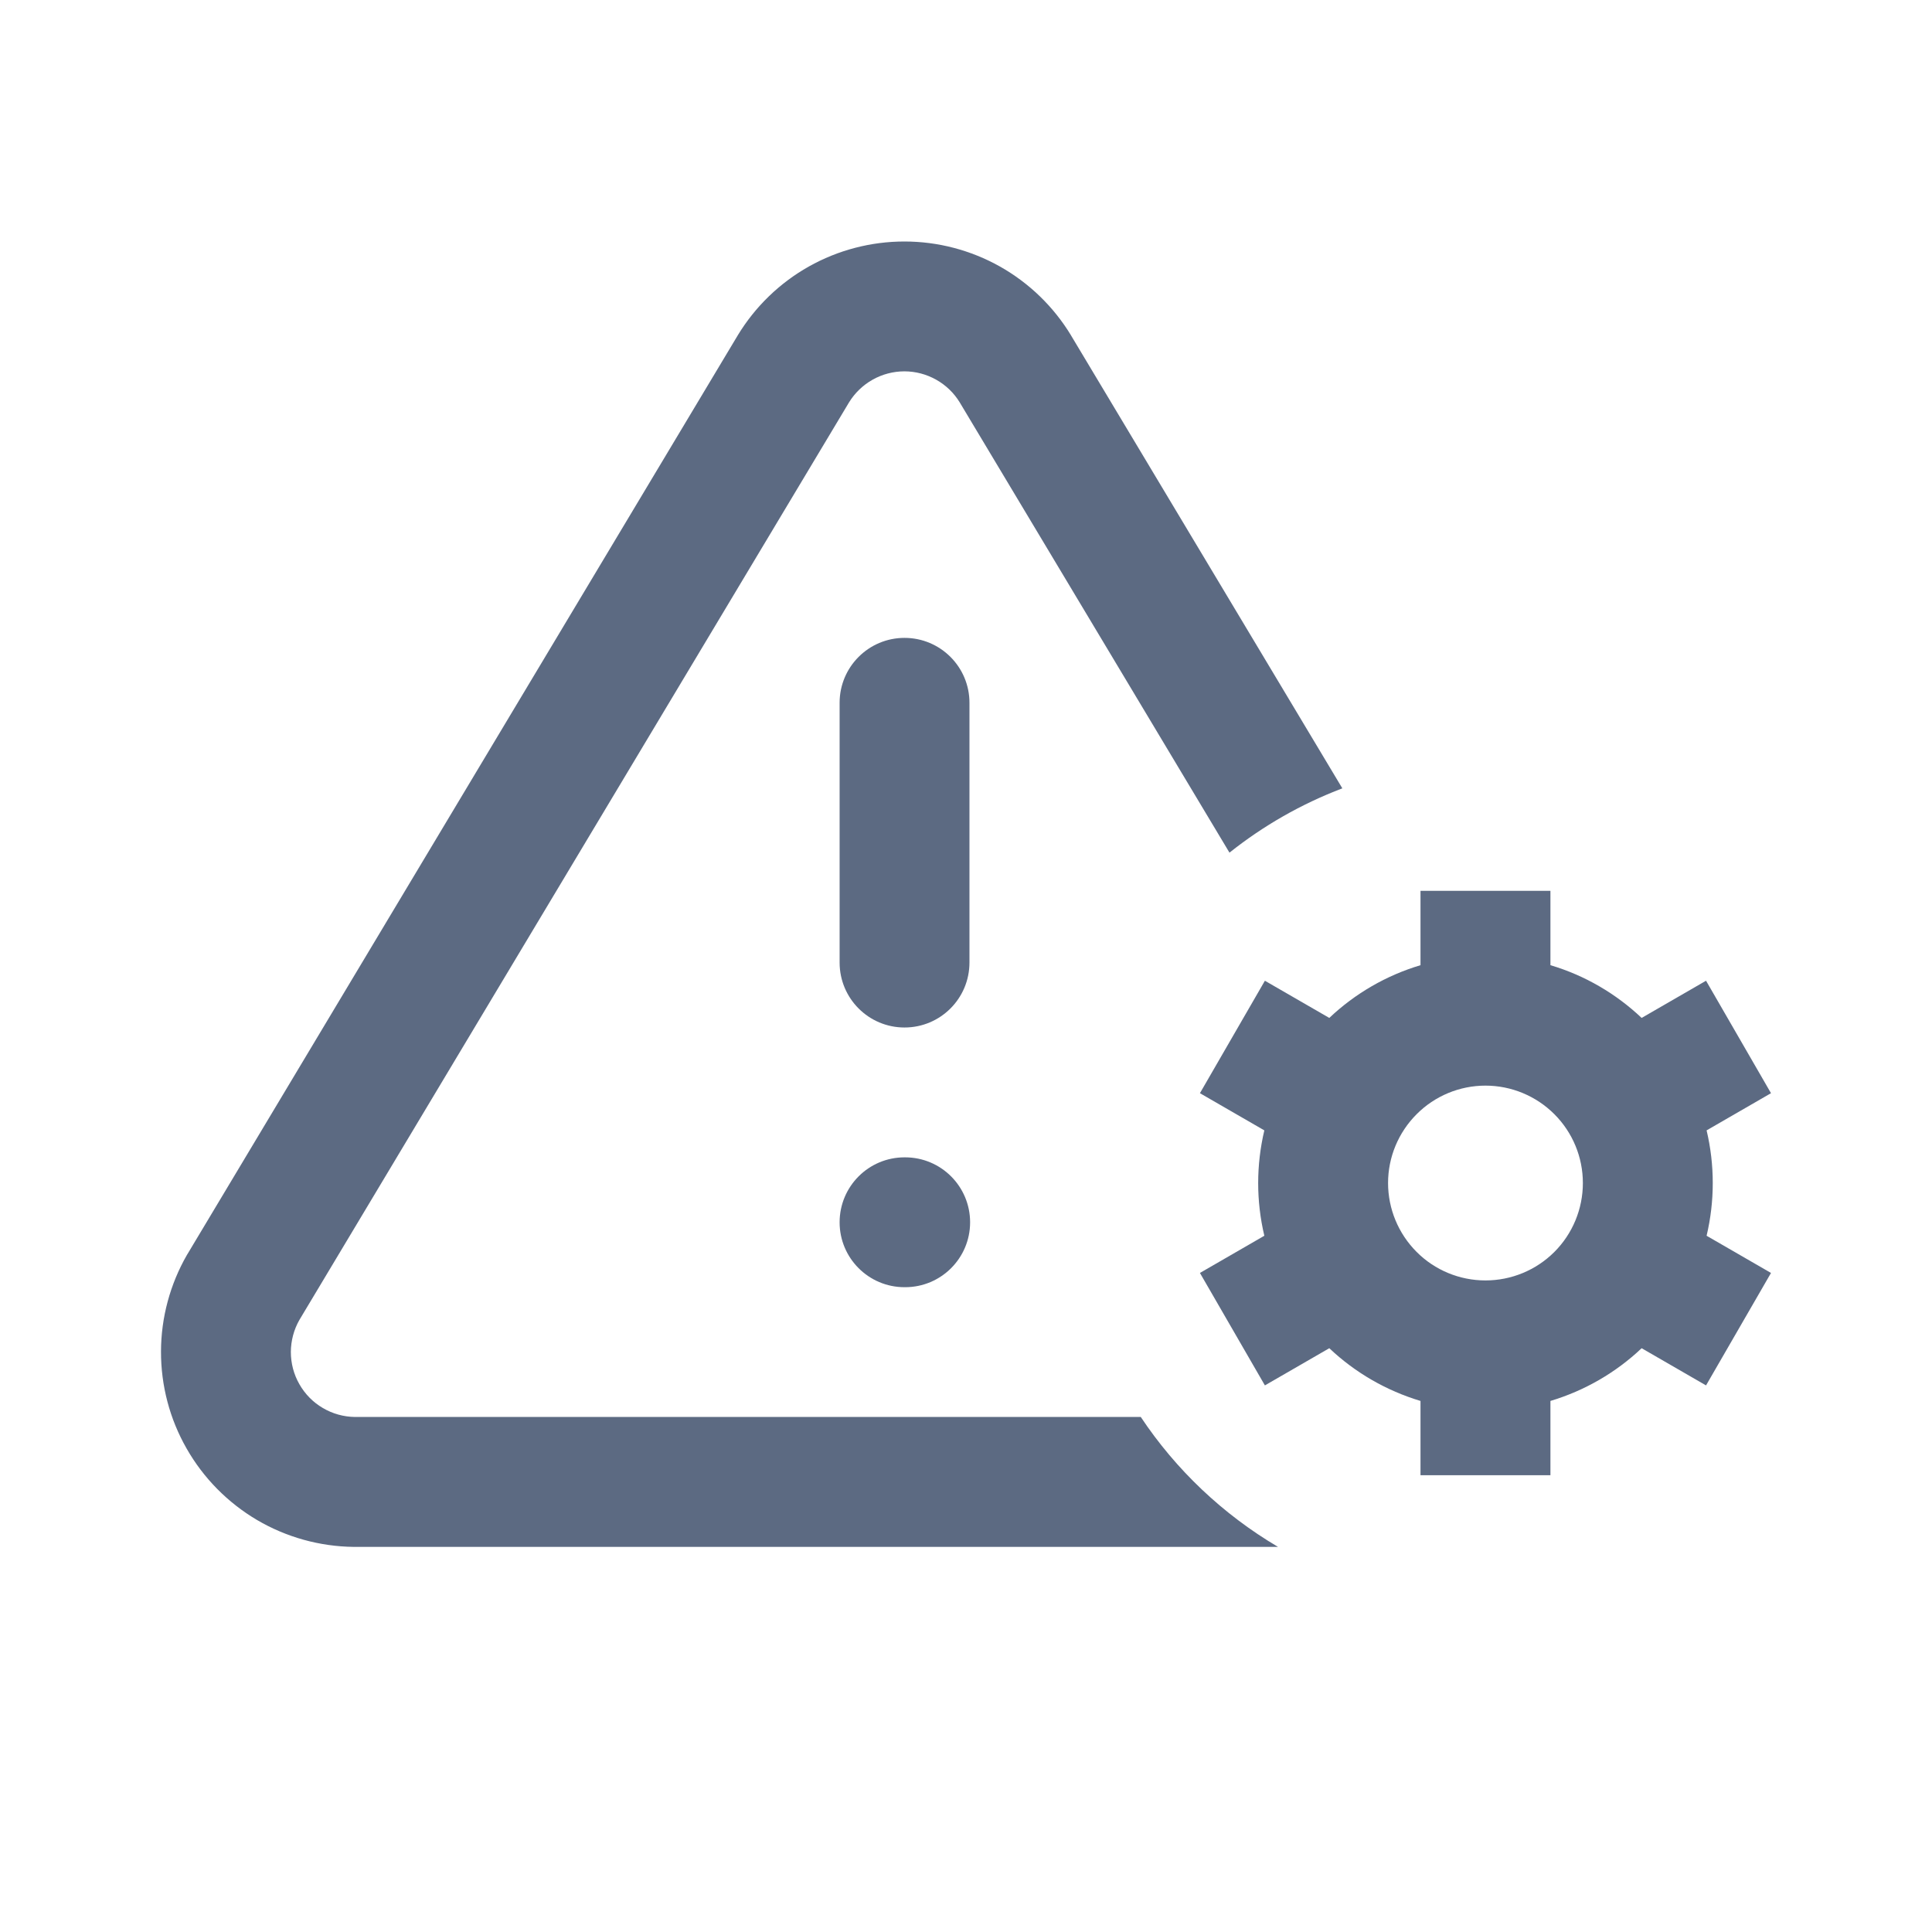
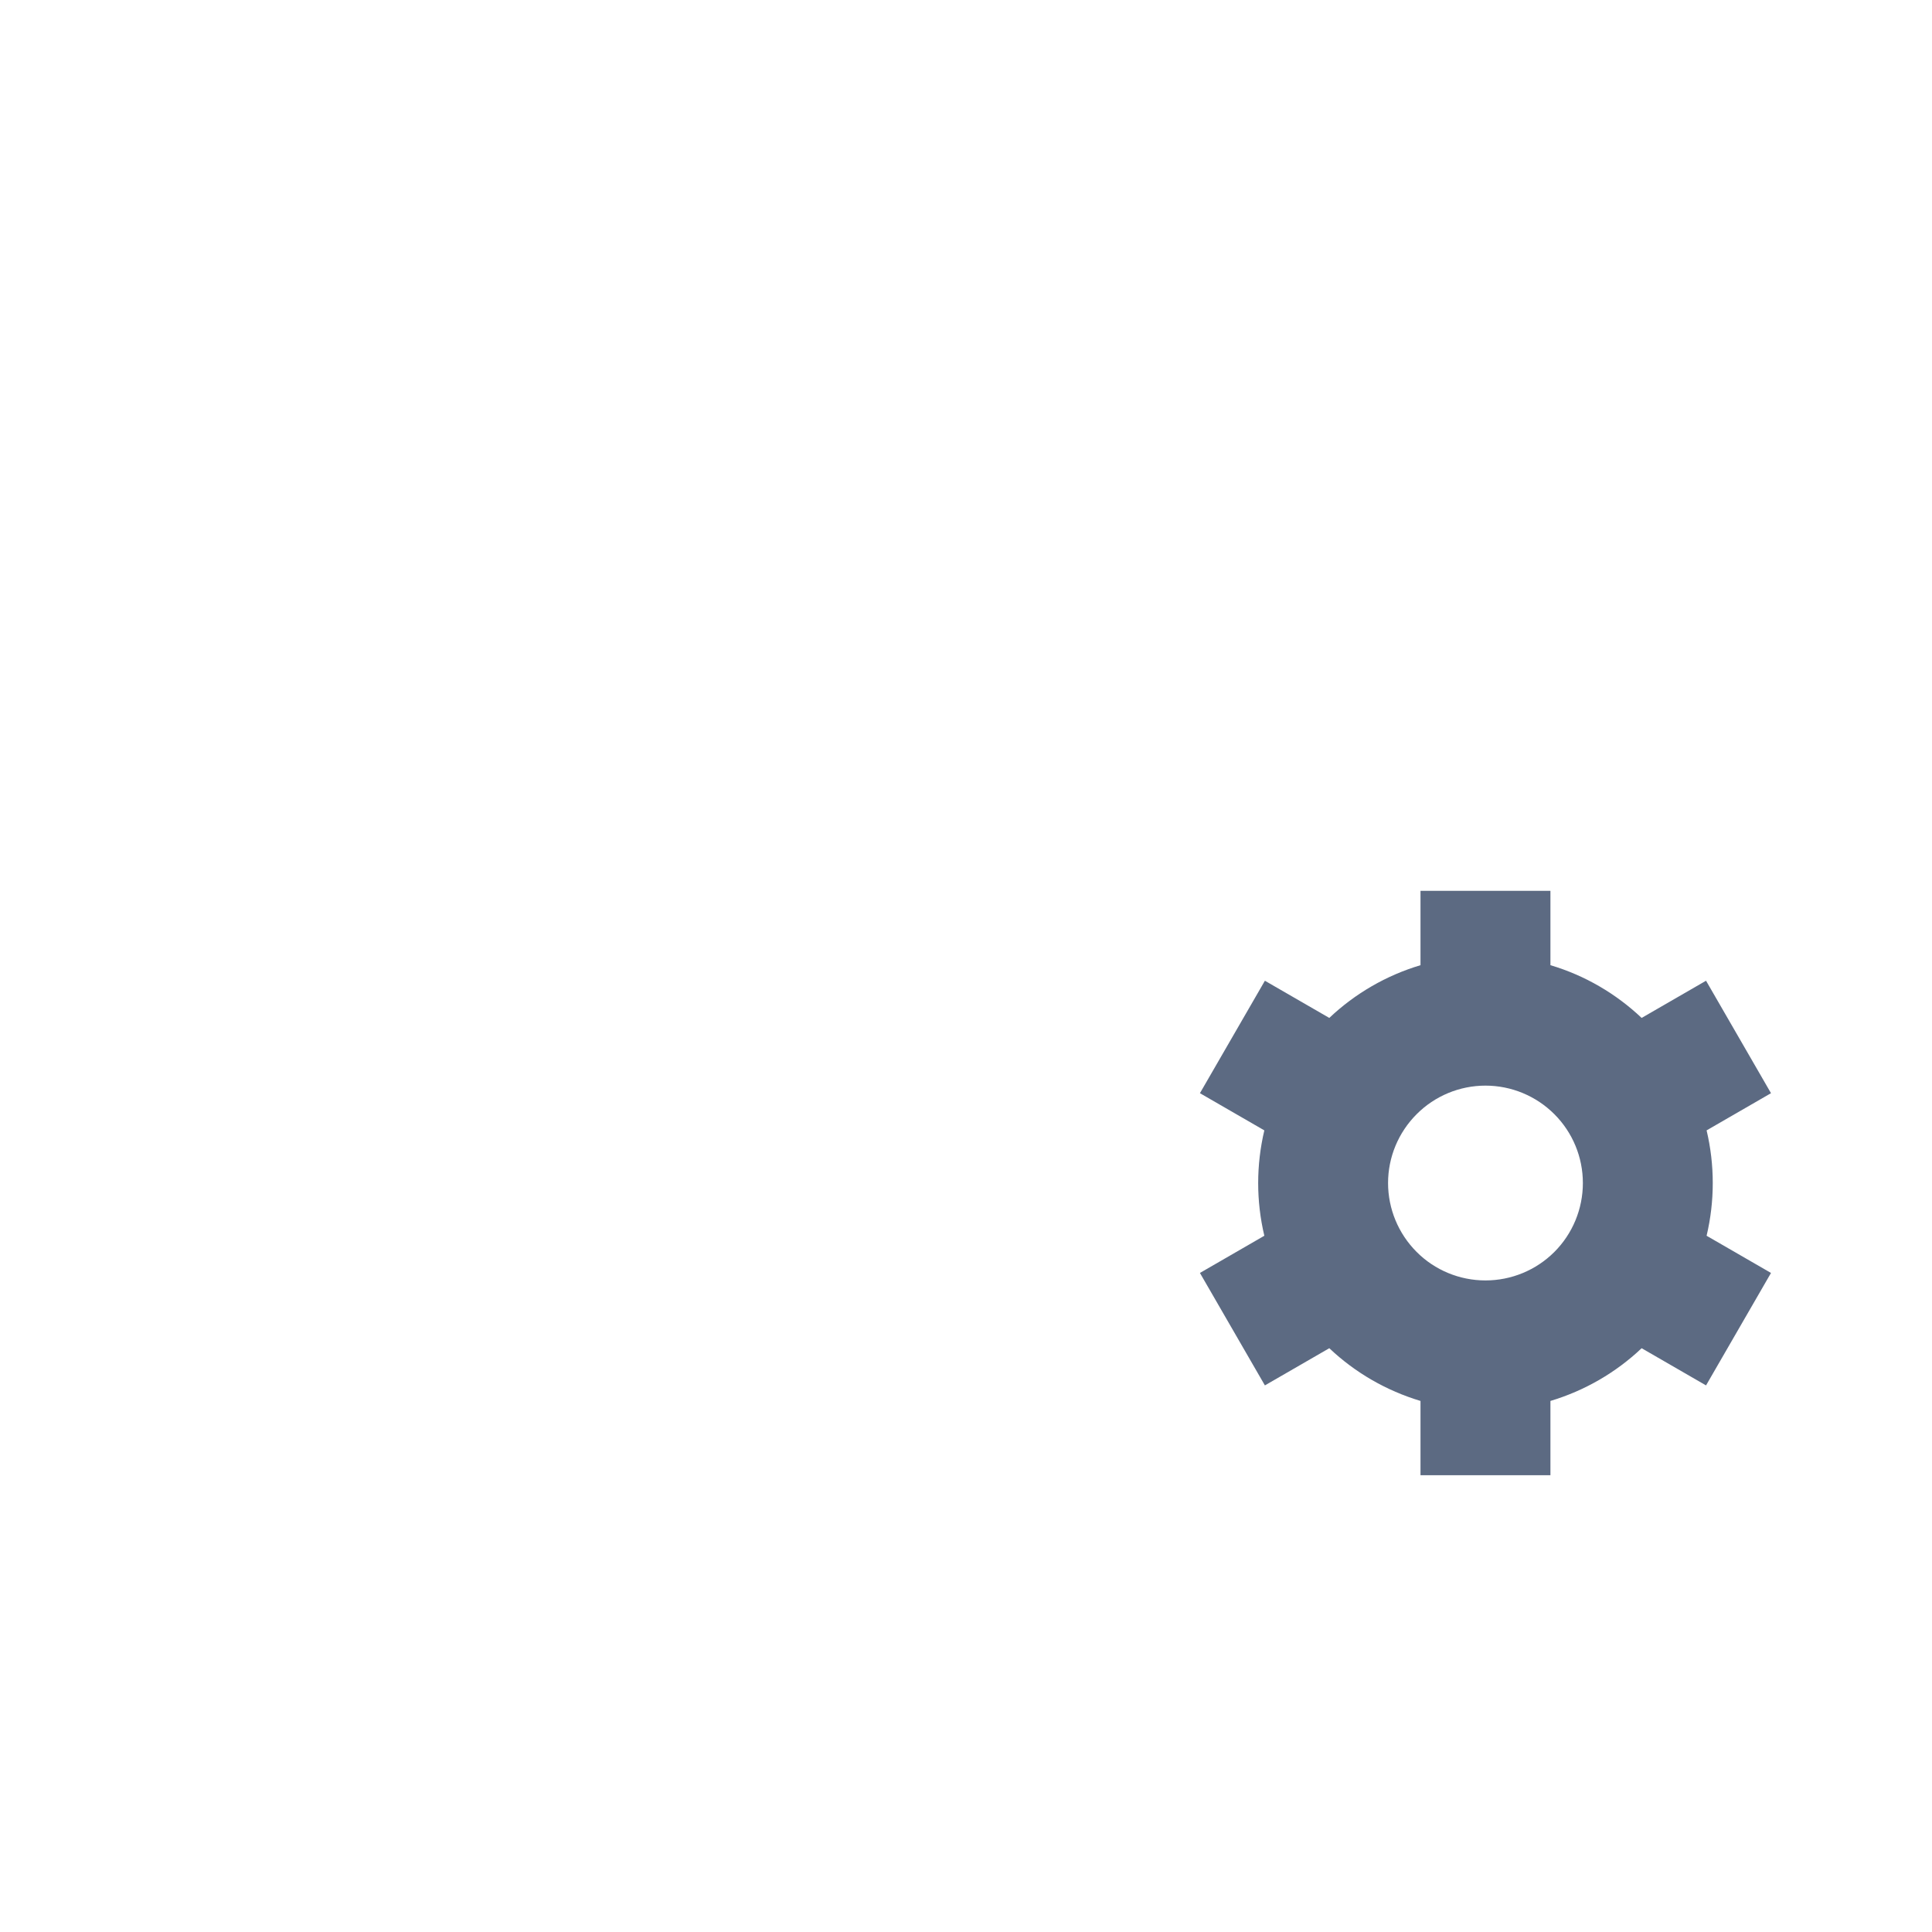
<svg xmlns="http://www.w3.org/2000/svg" width="24" height="24" viewBox="0 0 24 24" fill="none">
  <path d="M15.706 15.351C15.604 14.921 15.604 14.473 15.706 14.042L14.906 13.58L15.713 12.183L16.513 12.645C16.834 12.341 17.223 12.116 17.646 11.99V11.066H19.26V11.99C19.689 12.117 20.076 12.345 20.393 12.645L21.193 12.183L22 13.58L21.2 14.042C21.302 14.472 21.302 14.92 21.2 15.351L22 15.813L21.193 17.21L20.393 16.748C20.072 17.052 19.684 17.276 19.26 17.403V18.326H17.646V17.403C17.223 17.276 16.834 17.052 16.513 16.748L15.713 17.21L14.906 15.813L15.706 15.351ZM18.453 15.906C18.774 15.906 19.082 15.779 19.309 15.552C19.536 15.325 19.663 15.017 19.663 14.696C19.663 14.375 19.536 14.068 19.309 13.841C19.082 13.614 18.774 13.486 18.453 13.486C18.132 13.486 17.824 13.614 17.598 13.841C17.371 14.068 17.243 14.375 17.243 14.696C17.243 15.017 17.371 15.325 17.598 15.552C17.824 15.779 18.132 15.906 18.453 15.906Z" fill="#172B4D" fill-opacity="0.7" />
-   <path opacity="0.7" fill-rule="evenodd" clip-rule="evenodd" d="M11.236 7.924C11.682 7.924 12.043 8.285 12.043 8.73V11.957C12.043 12.403 11.682 12.764 11.236 12.764C10.791 12.764 10.43 12.403 10.43 11.957V8.73C10.43 8.285 10.791 7.924 11.236 7.924Z" fill="#172B4D" />
-   <path opacity="0.7" fill-rule="evenodd" clip-rule="evenodd" d="M10.43 15.184C10.43 14.738 10.791 14.377 11.236 14.377H11.244C11.69 14.377 12.051 14.738 12.051 15.184C12.051 15.629 11.69 15.99 11.244 15.99H11.236C10.791 15.99 10.43 15.629 10.43 15.184Z" fill="#172B4D" />
-   <path opacity="0.7" fill-rule="evenodd" clip-rule="evenodd" d="M11.235 3C10.819 3 10.41 3.107 10.047 3.311C9.685 3.515 9.381 3.809 9.165 4.165L2.331 15.575L2.324 15.586C2.113 15.952 2.001 16.367 2 16.789C1.999 17.212 2.108 17.627 2.318 17.994C2.527 18.361 2.829 18.667 3.193 18.882C3.557 19.096 3.971 19.211 4.393 19.216L15.876 19.216C15.193 18.813 14.609 18.26 14.171 17.602H4.407C4.268 17.6 4.131 17.562 4.011 17.491C3.889 17.42 3.789 17.318 3.719 17.195C3.649 17.073 3.613 16.935 3.613 16.794C3.614 16.655 3.65 16.518 3.719 16.397L10.546 5C10.618 4.882 10.719 4.785 10.839 4.717C10.96 4.649 11.096 4.613 11.235 4.613C11.373 4.613 11.509 4.649 11.63 4.717C11.751 4.785 11.851 4.882 11.923 5L11.924 5.002L15.273 10.592C15.692 10.258 16.165 9.987 16.675 9.793L13.306 4.169L13.304 4.165C13.088 3.809 12.784 3.515 12.422 3.311C12.059 3.107 11.65 3 11.235 3Z" fill="#172B4D" />
</svg>